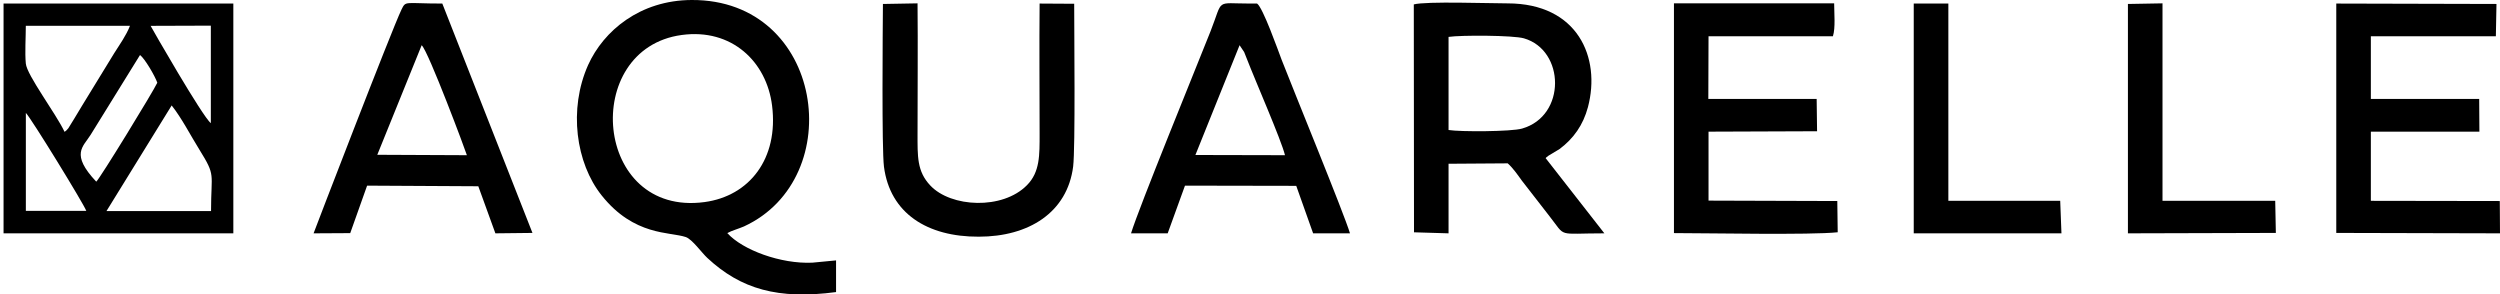
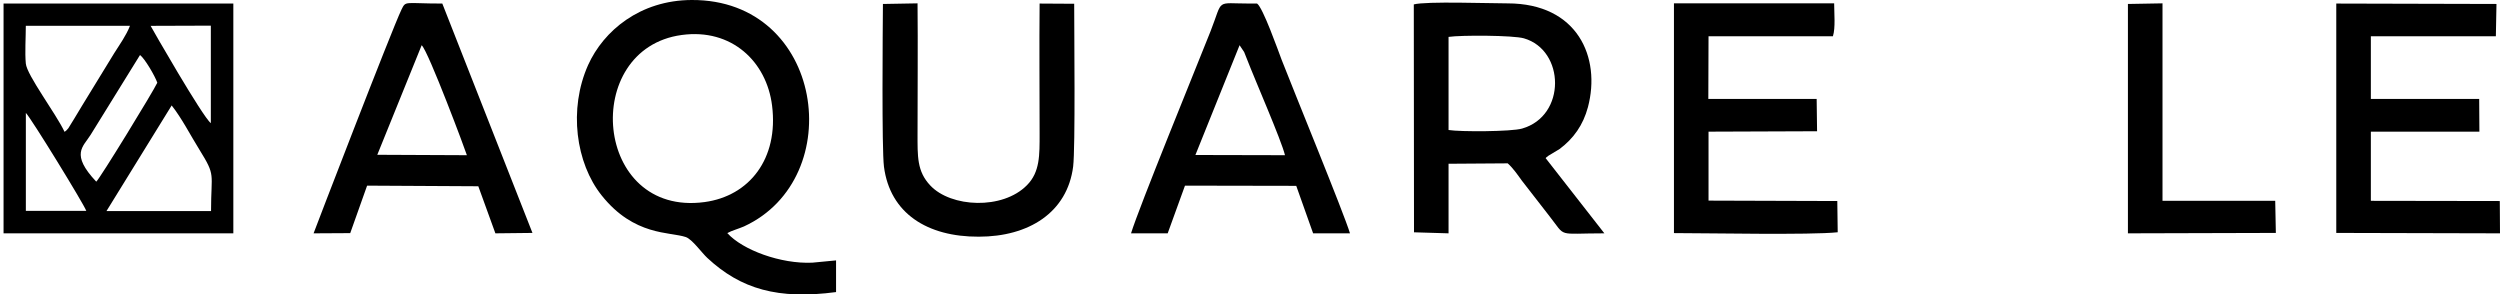
<svg xmlns="http://www.w3.org/2000/svg" id="Layer_2" data-name="Layer 2" viewBox="0 0 724.38 85.33">
  <defs>
    <style>
      .cls-1 {
        fill-rule: evenodd;
      }
    </style>
  </defs>
  <g id="Layer_1-2" data-name="Layer 1">
    <g>
      <path class="cls-1" d="M49.74,30.55c2.96,3.74,5.43,8.63,8.03,12.8,4.83,7.79,3.38,6.52,3.38,17.81h-30.3l18.89-30.61ZM7.49,32.72c1.45,1.39,16.72,26.26,17.51,28.37H7.49v-28.37h0ZM27.89,52.64c-7.55-8.03-3.8-10.08-1.63-13.58l14.31-23.12c1.39,1.03,4.35,6.1,5.01,8.03-1.21,2.6-16.66,27.83-17.69,28.67h0ZM18.71,38.21c-2.54-5.37-10.93-16.42-11.23-19.8-.3-3.14,0-7.67,0-10.93h30.18c-1.15,2.9-2.84,5.19-4.59,7.97l-9.24,15.09c-.66,1.15-1.63,2.66-2.29,3.8l-1.75,2.84c-.85.97-.36.42-1.09,1.03h0ZM61.09,35.68c-2.35-1.75-17.2-27.65-17.45-28.19l17.45-.06v28.25h0ZM1.03,67.61h66.58V1.03H0h1.03v66.58h0Z" />
      <path class="cls-1" d="M197.51,10.14c14.49-1.99,24.63,7.73,26.2,20.46,1.93,15.39-6.58,26.2-19.56,27.95-32.23,4.35-35.98-44.43-6.64-48.41ZM200.41,0c-14.97.06-25.53,8.93-30,18.83-5.73,12.8-3.56,28.43,3.92,37.79,9.42,11.83,19.8,10.5,24.39,12.07,1.87.66,4.65,4.59,6.22,6.04,9.72,9.05,20.52,12.13,37.31,9.9v-9.18l-6.88.66c-9.12.42-20.22-3.68-24.63-8.57,1.27-.72,3.32-1.27,4.83-1.93C245.93,51.61,238.8-.18,200.41,0h0Z" />
      <path class="cls-1" d="M419.72,10.69c3.62-.54,18.77-.48,21.85.42,11.89,3.44,12.31,22.46-.54,26.14-3.08.91-17.93.97-21.31.42V10.69ZM409.7,67.31l10.02.3v-20.16l17.14-.12c1.51,1.33,2.84,3.26,4.1,5.01l7.97,10.26c5.01,6.34,1.87,5.01,15.94,5.01l-17.02-21.79c.24-.24.3-.36.85-.72l3.2-1.93c4.04-3.02,6.82-6.94,8.21-12.13,3.8-14.37-2.96-30.06-23.3-30.06-5.13,0-23.6-.66-27.16.3l.06,66.04h0Z" />
      <path class="cls-1" d="M495.05,10.5h36.04c.78-2.41.36-6.7.36-9.54h-46.42v66.58c9.84,0,39.48.6,47.45-.24l-.12-9.05-37.31-.12v-19.98l31.45-.12-.12-9.36h-31.39l.06-18.17h0Z" />
      <polygon class="cls-1" points="676.94 67.49 724.38 67.61 724.32 58.25 686.96 58.19 686.96 38.15 718.41 38.15 718.35 28.67 686.96 28.67 686.96 10.5 723.18 10.5 723.36 1.15 676.94 1.03 676.94 67.49" />
      <path class="cls-1" d="M255.83,1.15c-.06,7.61-.36,42.01.3,47.15,1.75,13.52,12.56,20.34,27.47,20.28,14.49,0,25.66-7,27.35-20.34.66-5.43.3-38.81.3-47.15l-10.02-.06c-.12,12.56,0,25.11,0,37.67,0,6.22.12,11.17-3.68,14.97-7.06,7.18-22.03,6.46-28.01.06-3.86-4.1-3.68-8.39-3.68-15.09,0-12.56.12-25.11,0-37.67l-10.02.18h0Z" />
      <path class="cls-1" d="M122.18,13.1c1.99,1.81,12.98,31.27,13.1,31.87l-25.96-.12,12.86-31.75h0ZM106.36,53.79l32.23.18,4.95,13.64,10.74-.12L128.16,1.03c-11.11,0-10.5-.91-11.83,1.75-2.9,6.04-25.23,64.11-25.47,64.83l10.62-.06,4.89-13.76h0Z" />
      <path class="cls-1" d="M359.17,13.1l1.33,1.99c.24.54.48,1.27.72,1.81,2.66,6.88,9.96,23.48,11.11,28.07l-25.96-.06,12.8-31.81ZM343.36,53.79l32.23.06,4.89,13.76h10.68c-1.69-5.67-16.36-41.41-19.8-50.28-1.03-2.72-5.43-15.15-7.12-16.3h-2.05c-10.2,0-7.67-1.57-11.41,7.97-4.41,11.11-20.77,51.13-23.06,58.61h10.62l5.01-13.82Z" />
-       <polygon class="cls-1" points="554.51 67.61 597.31 67.61 596.95 58.19 564.54 58.19 564.54 1.03 554.51 1.03 554.51 67.61" />
      <polygon class="cls-1" points="616.57 67.61 659.43 67.49 659.25 58.19 626.59 58.19 626.59 .97 616.57 1.15 616.57 4.71 616.57 67.61" />
    </g>
  </g>
</svg>